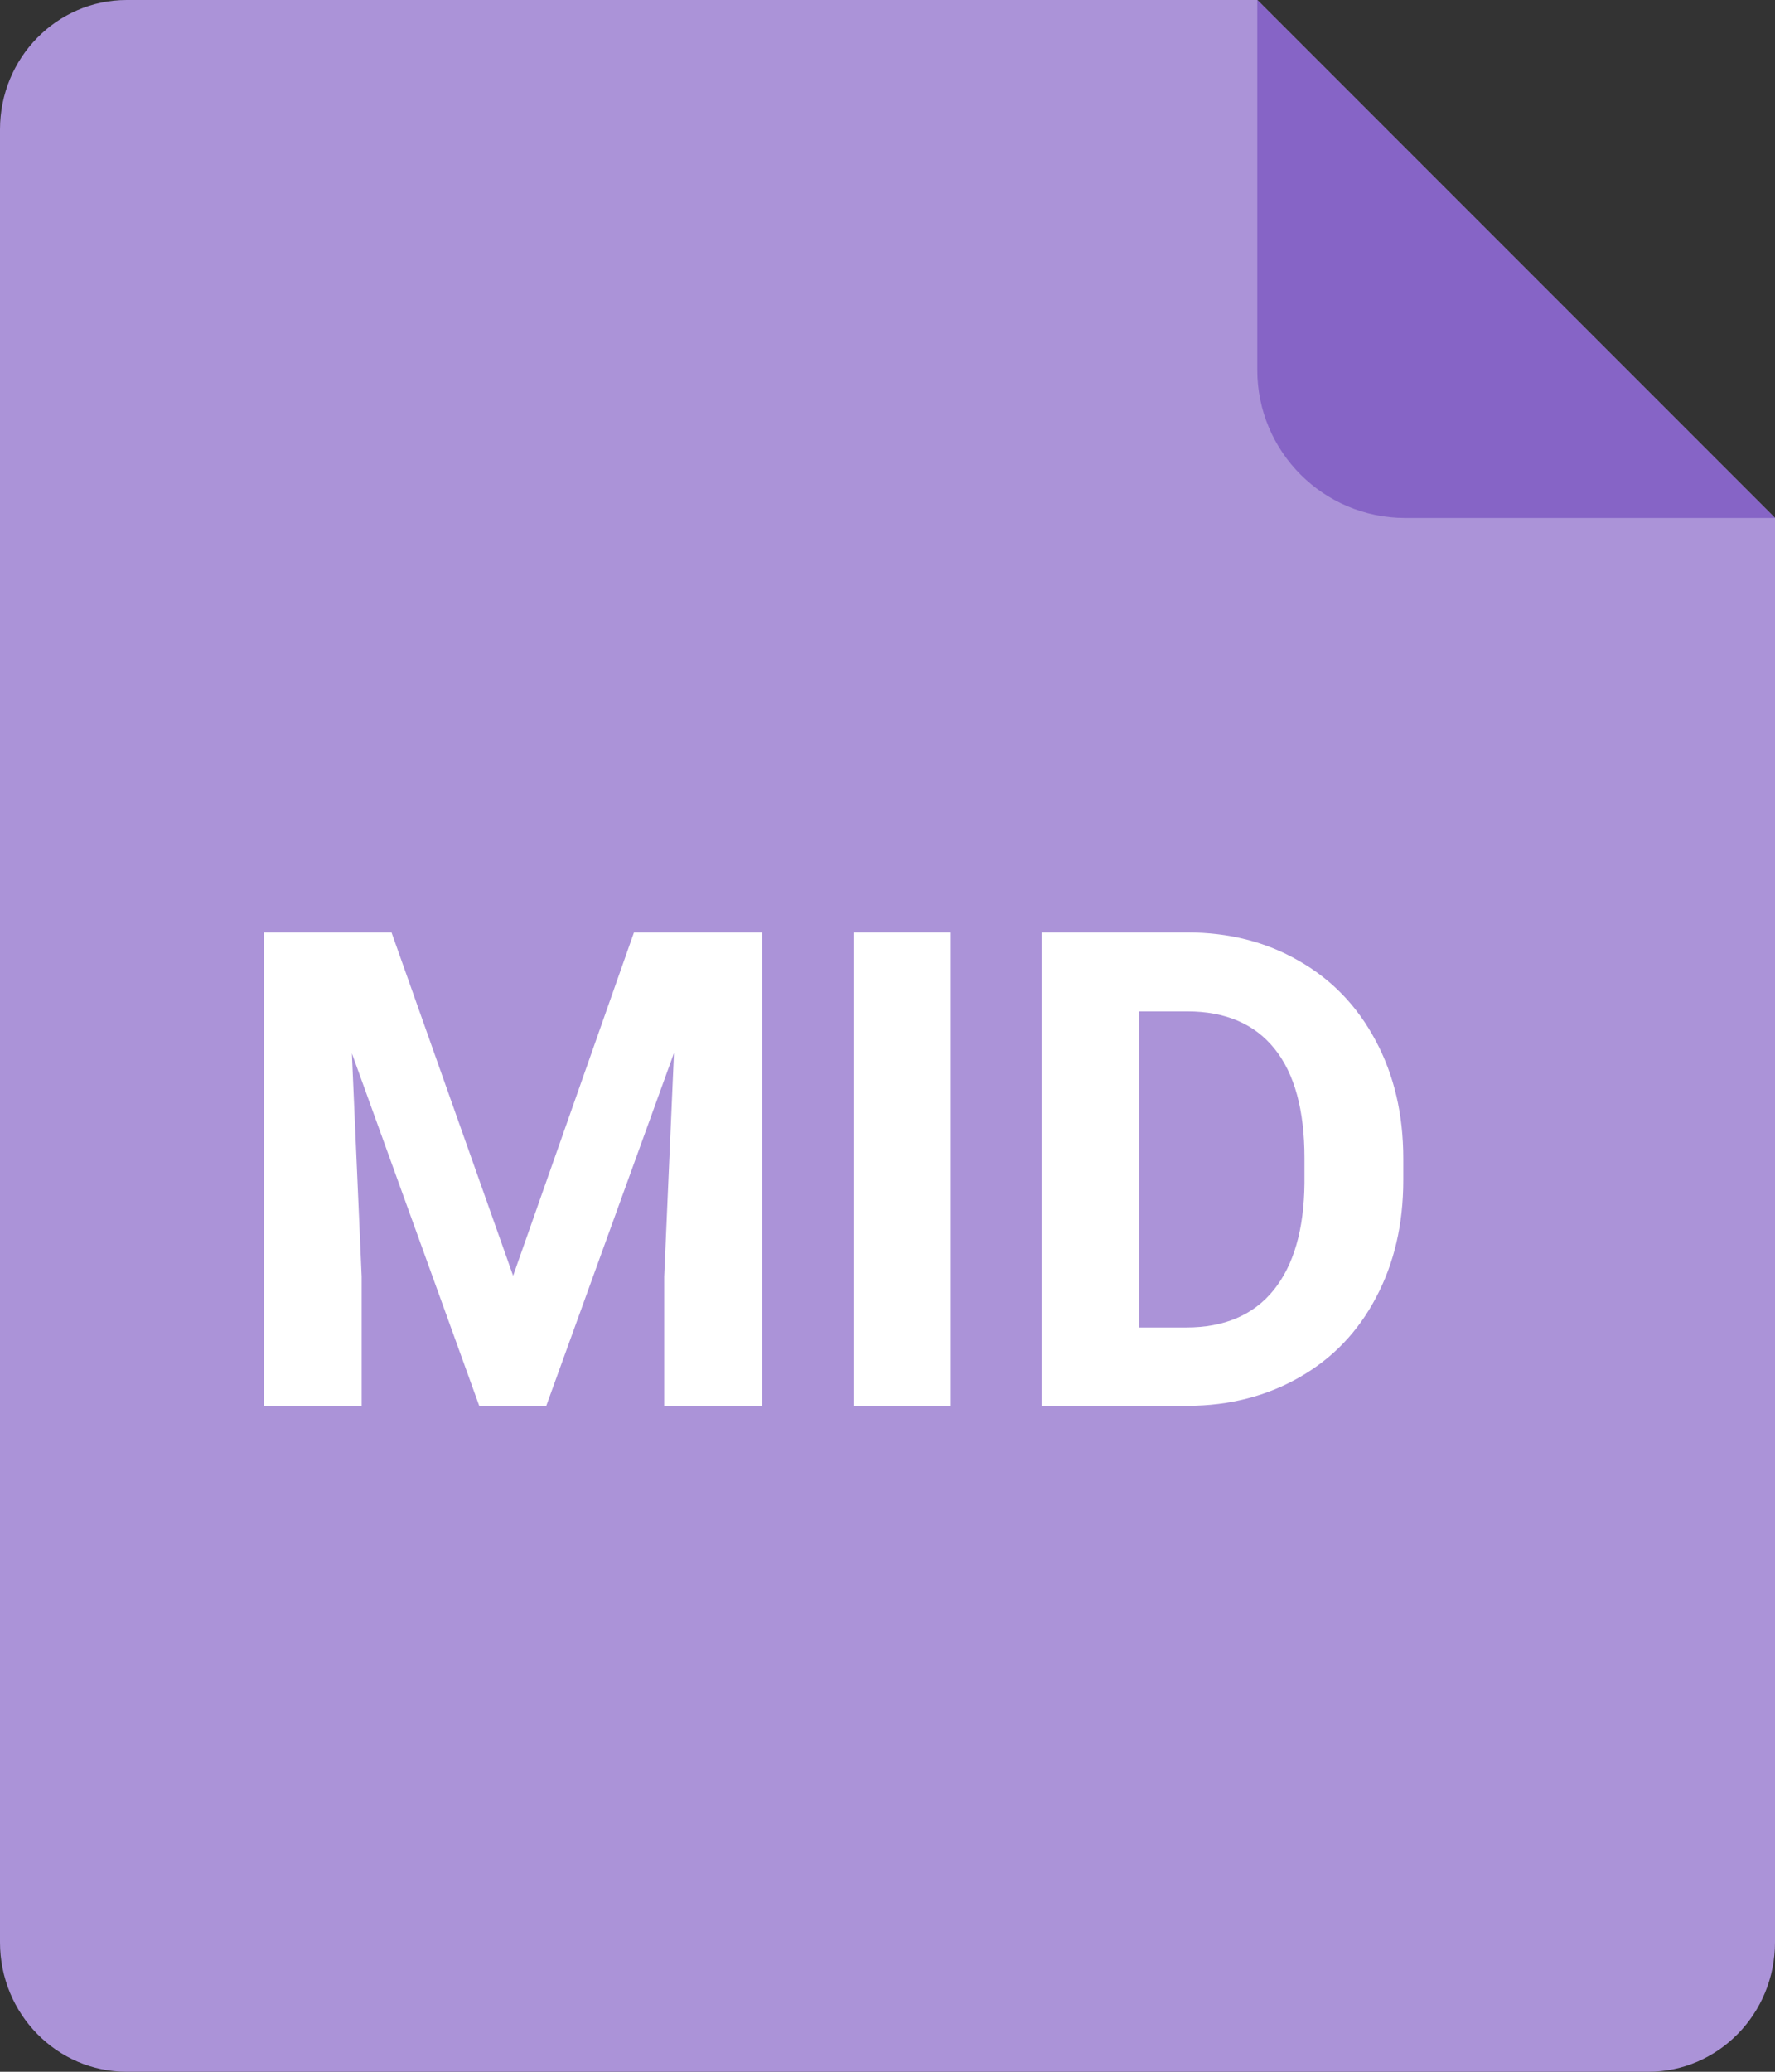
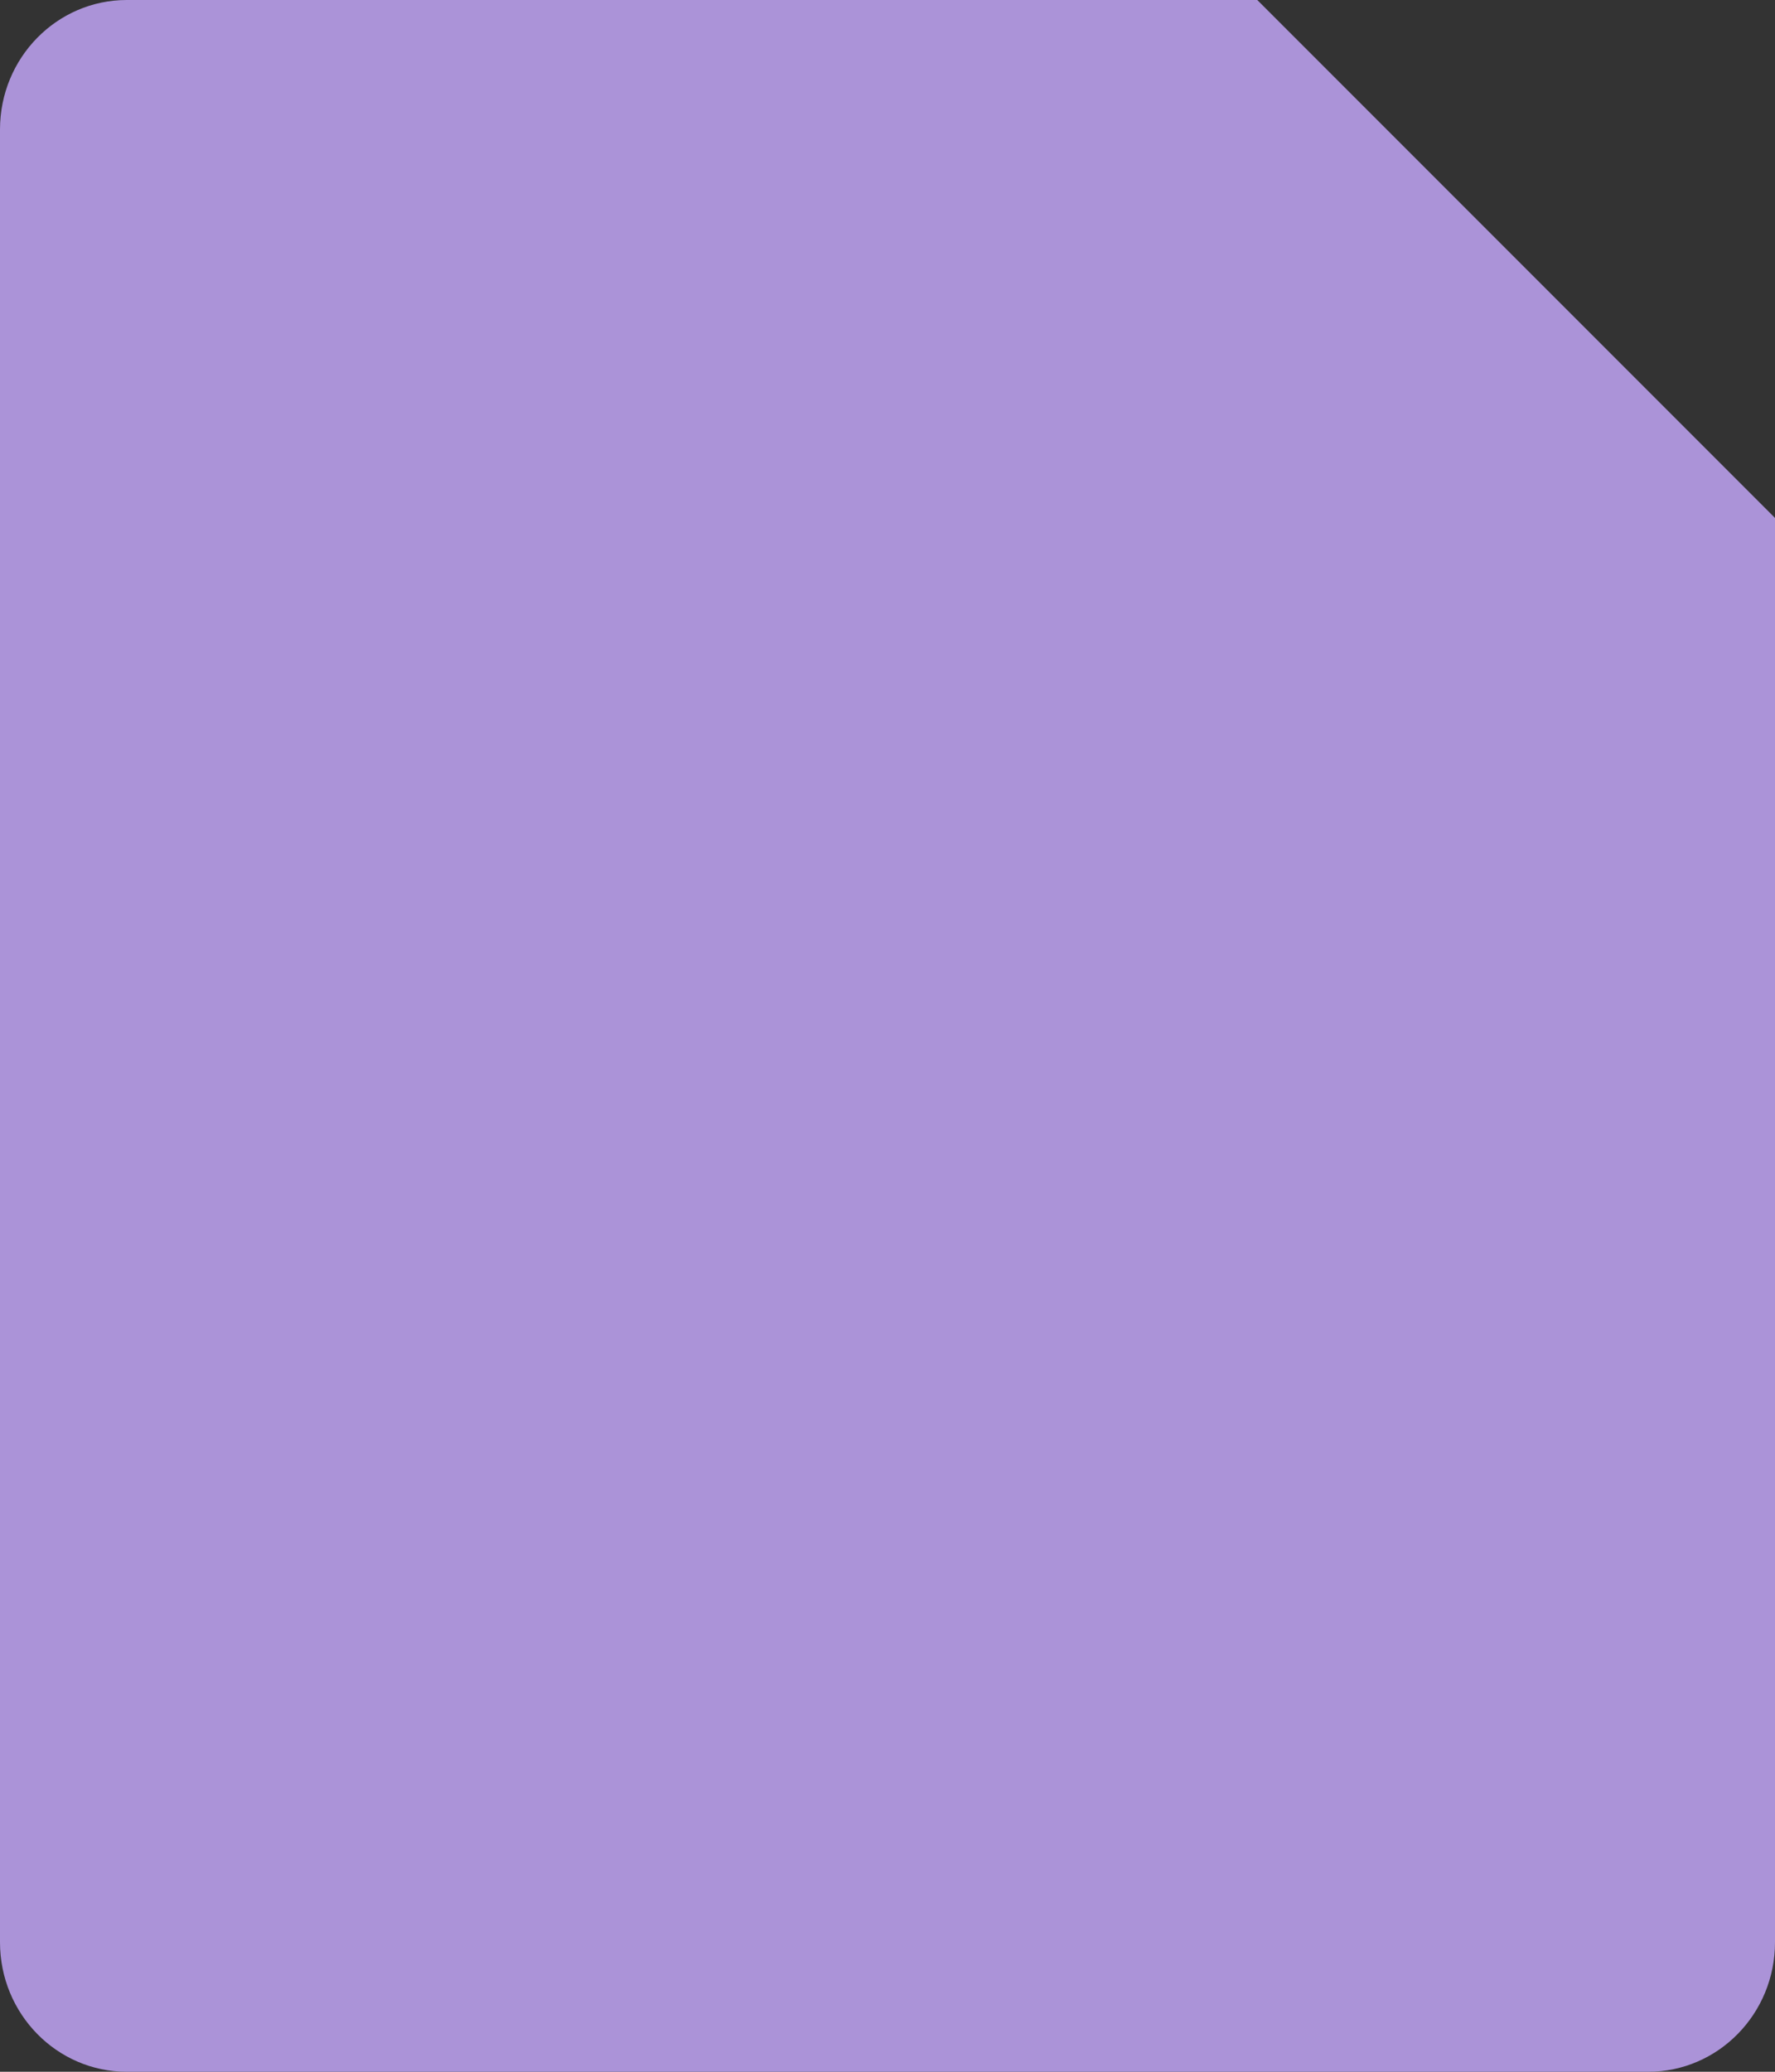
<svg xmlns="http://www.w3.org/2000/svg" width="24" height="28" viewBox="0 0 24 28" fill="none">
  <rect x="0" y="0" width="24" height="28" fill="#333333" stroke="none" />
  <path d="M1.714 0H17L24 7V26.25C24 27.217 23.232 28 22.286 28H1.714C0.768 28 0 27.217 0 26.25V1.75C0 0.783 0.768 0 1.714 0Z" fill="#AB93D8" />
-   <path d="M17 5V0L24 7H19C17.895 7 17 6.105 17 5Z" fill="#8664C6" />
-   <path d="M5.294 12.602L6.938 17.242L8.572 12.602H10.304V19H8.981V17.251L9.113 14.232L7.386 19H6.48L4.758 14.236L4.89 17.251V19H3.571V12.602H5.294Z" fill="white" />
-   <path d="M12.857 19H11.539V12.602H12.857V19Z" fill="white" />
-   <path d="M14.083 19V12.602H16.052C16.614 12.602 17.117 12.729 17.559 12.984C18.004 13.236 18.352 13.596 18.601 14.065C18.85 14.531 18.974 15.061 18.974 15.656V15.95C18.974 16.545 18.851 17.074 18.605 17.537C18.362 18 18.018 18.358 17.572 18.613C17.127 18.868 16.625 18.997 16.065 19H14.083ZM15.401 13.669V17.941H16.039C16.554 17.941 16.948 17.773 17.221 17.436C17.493 17.099 17.632 16.617 17.638 15.99V15.651C17.638 15.001 17.503 14.509 17.234 14.175C16.964 13.838 16.57 13.669 16.052 13.669H15.401Z" fill="white" />
</svg>